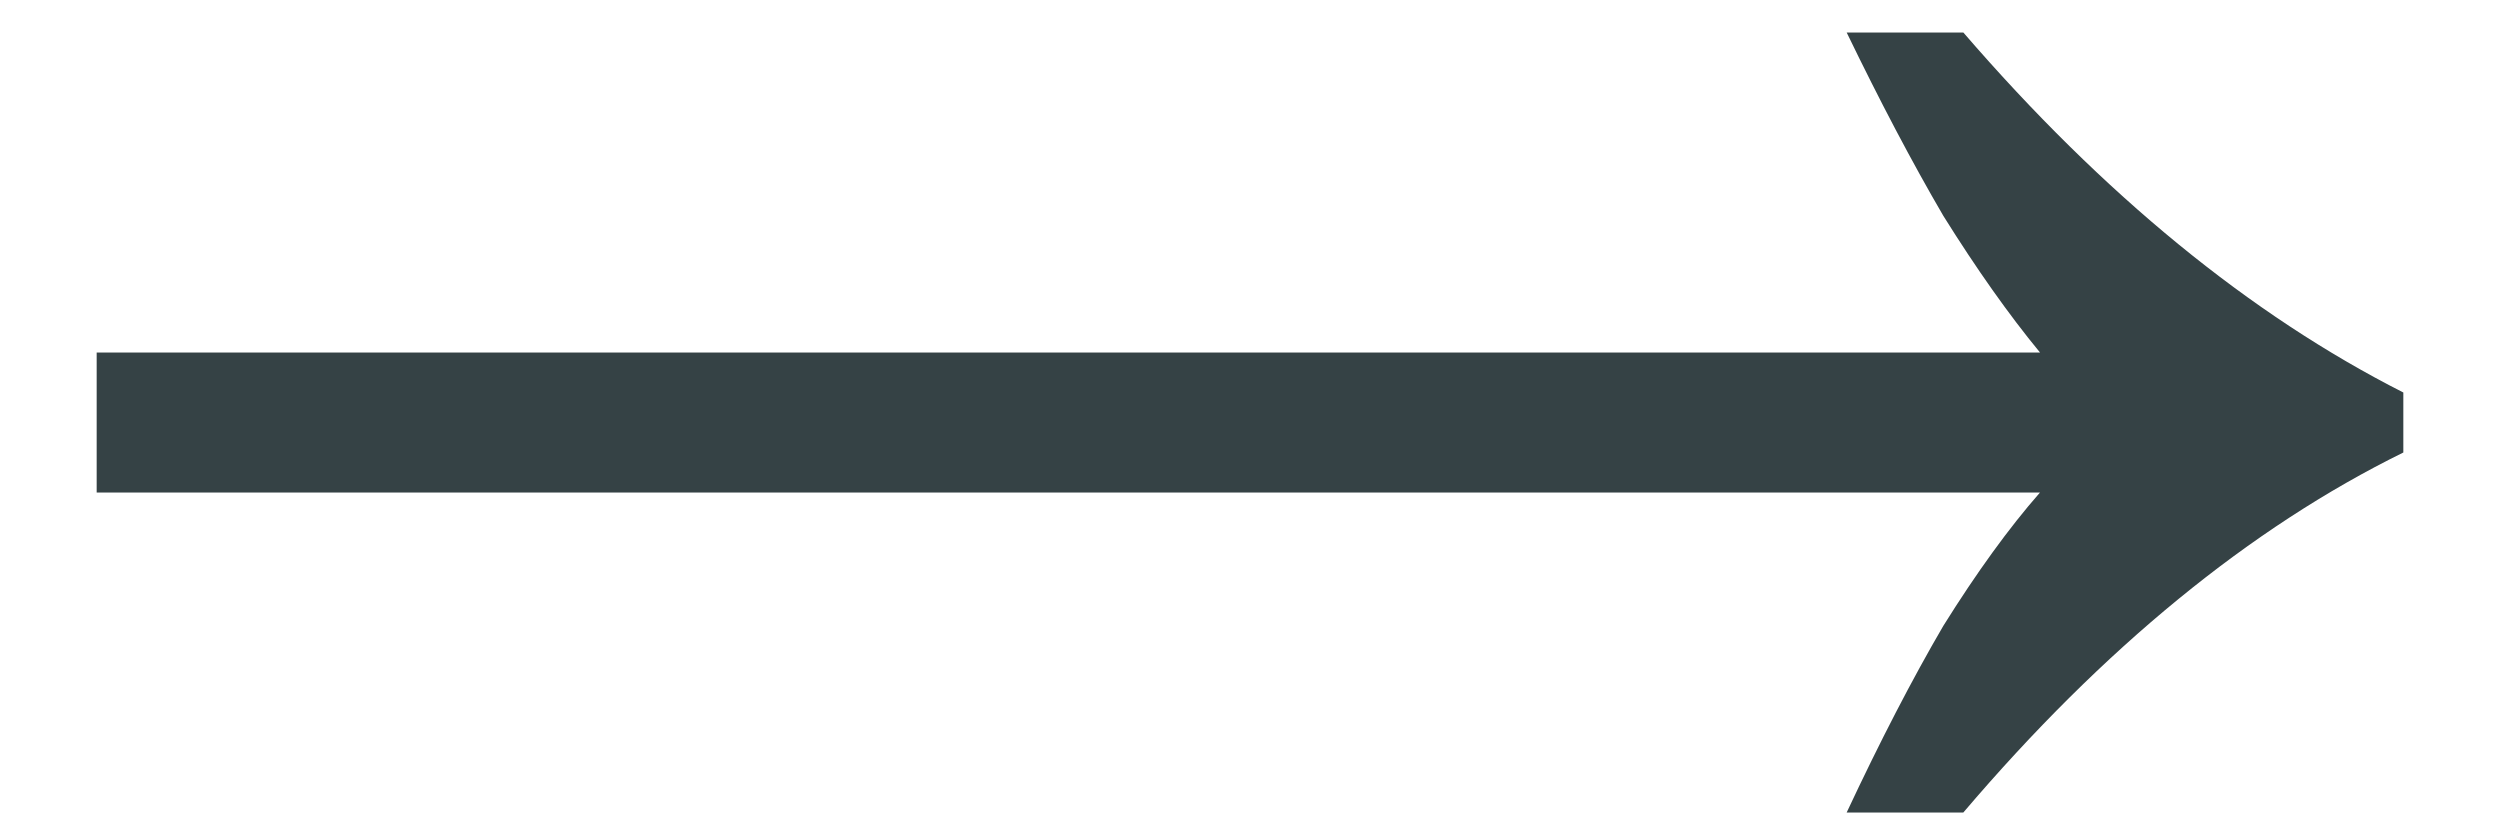
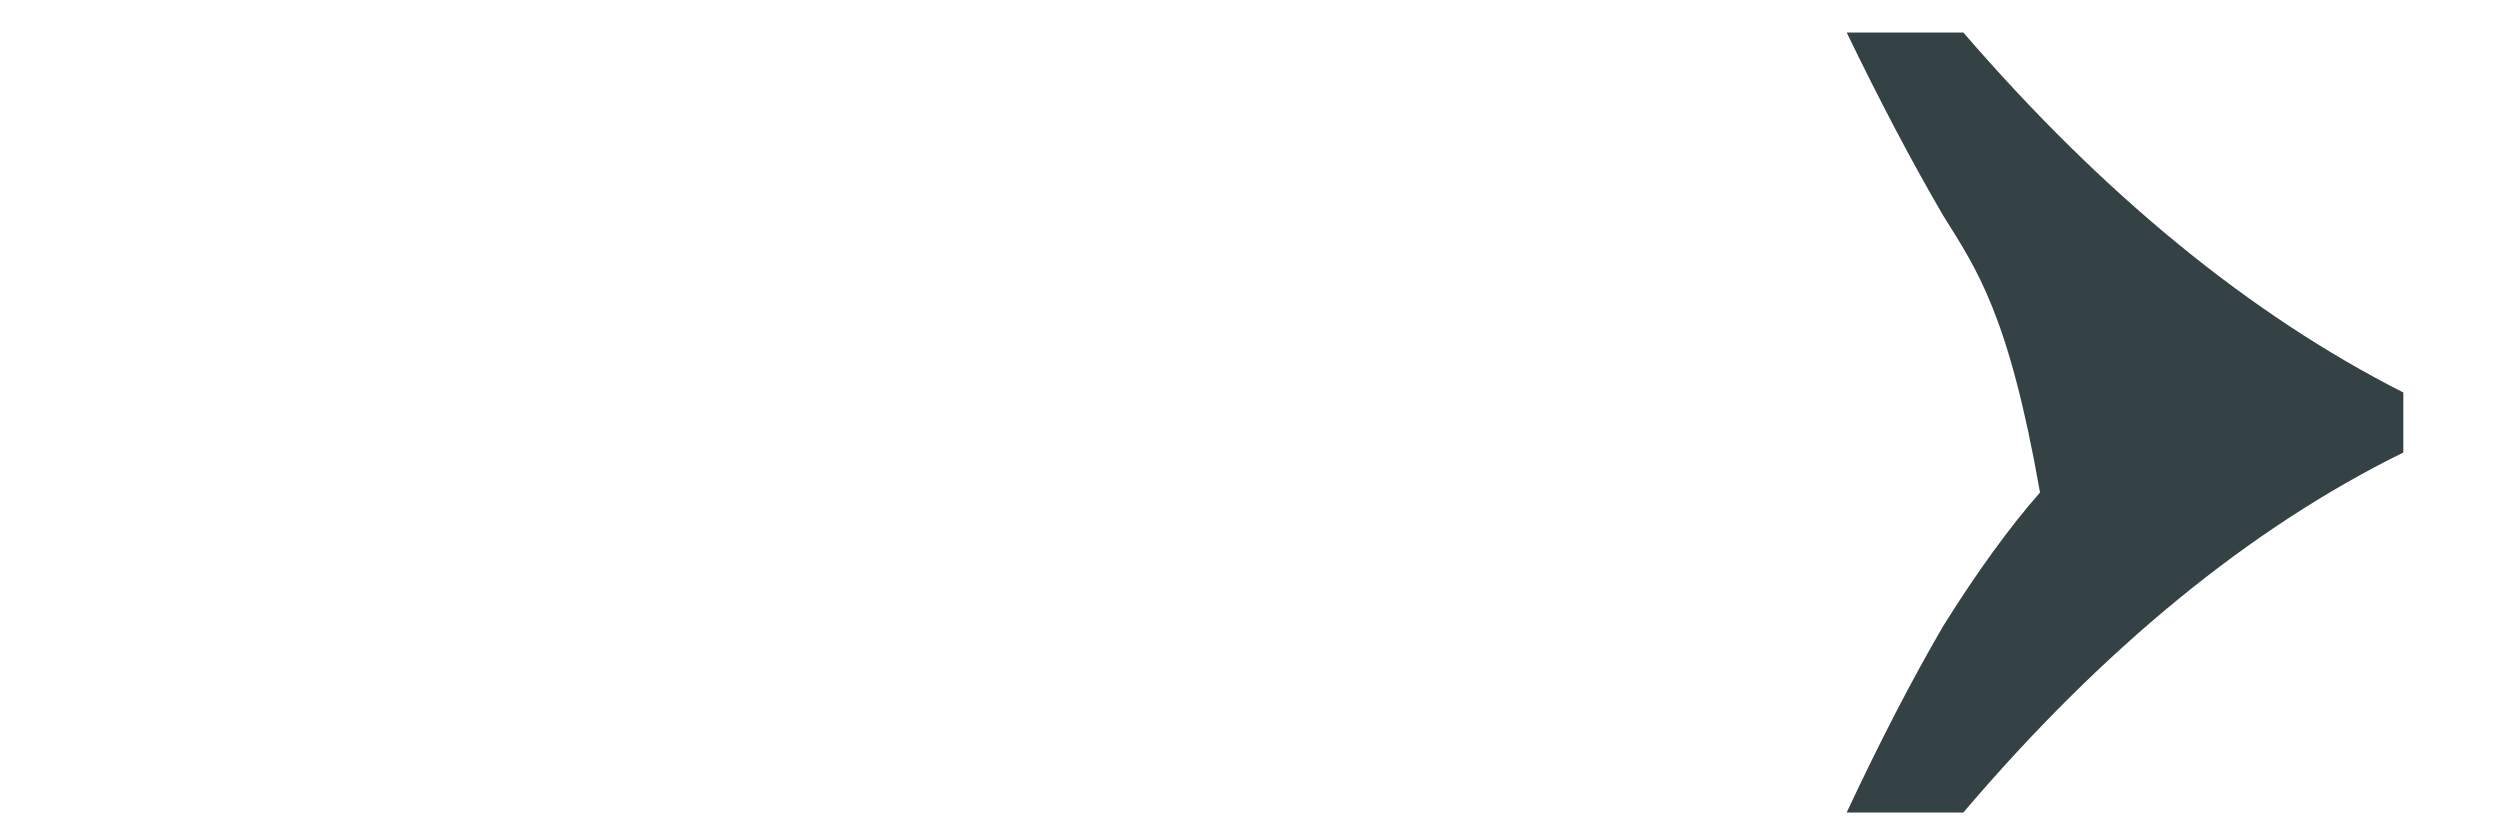
<svg xmlns="http://www.w3.org/2000/svg" width="24" height="8" viewBox="0 0 24 8" fill="none">
-   <path d="M17.728 7.8C18.048 7.117 18.357 6.52 18.656 6.008C18.976 5.496 19.285 5.069 19.584 4.728H0.928V3.384H19.584C19.285 3.021 18.976 2.584 18.656 2.072C18.357 1.56 18.048 0.973 17.728 0.312H18.848C20.192 1.869 21.6 3.021 23.072 3.768V4.344C21.6 5.069 20.192 6.221 18.848 7.8H17.728Z" fill="#354245" />
+   <path d="M17.728 7.8C18.048 7.117 18.357 6.52 18.656 6.008C18.976 5.496 19.285 5.069 19.584 4.728H0.928H19.584C19.285 3.021 18.976 2.584 18.656 2.072C18.357 1.56 18.048 0.973 17.728 0.312H18.848C20.192 1.869 21.6 3.021 23.072 3.768V4.344C21.6 5.069 20.192 6.221 18.848 7.8H17.728Z" fill="#354245" />
</svg>